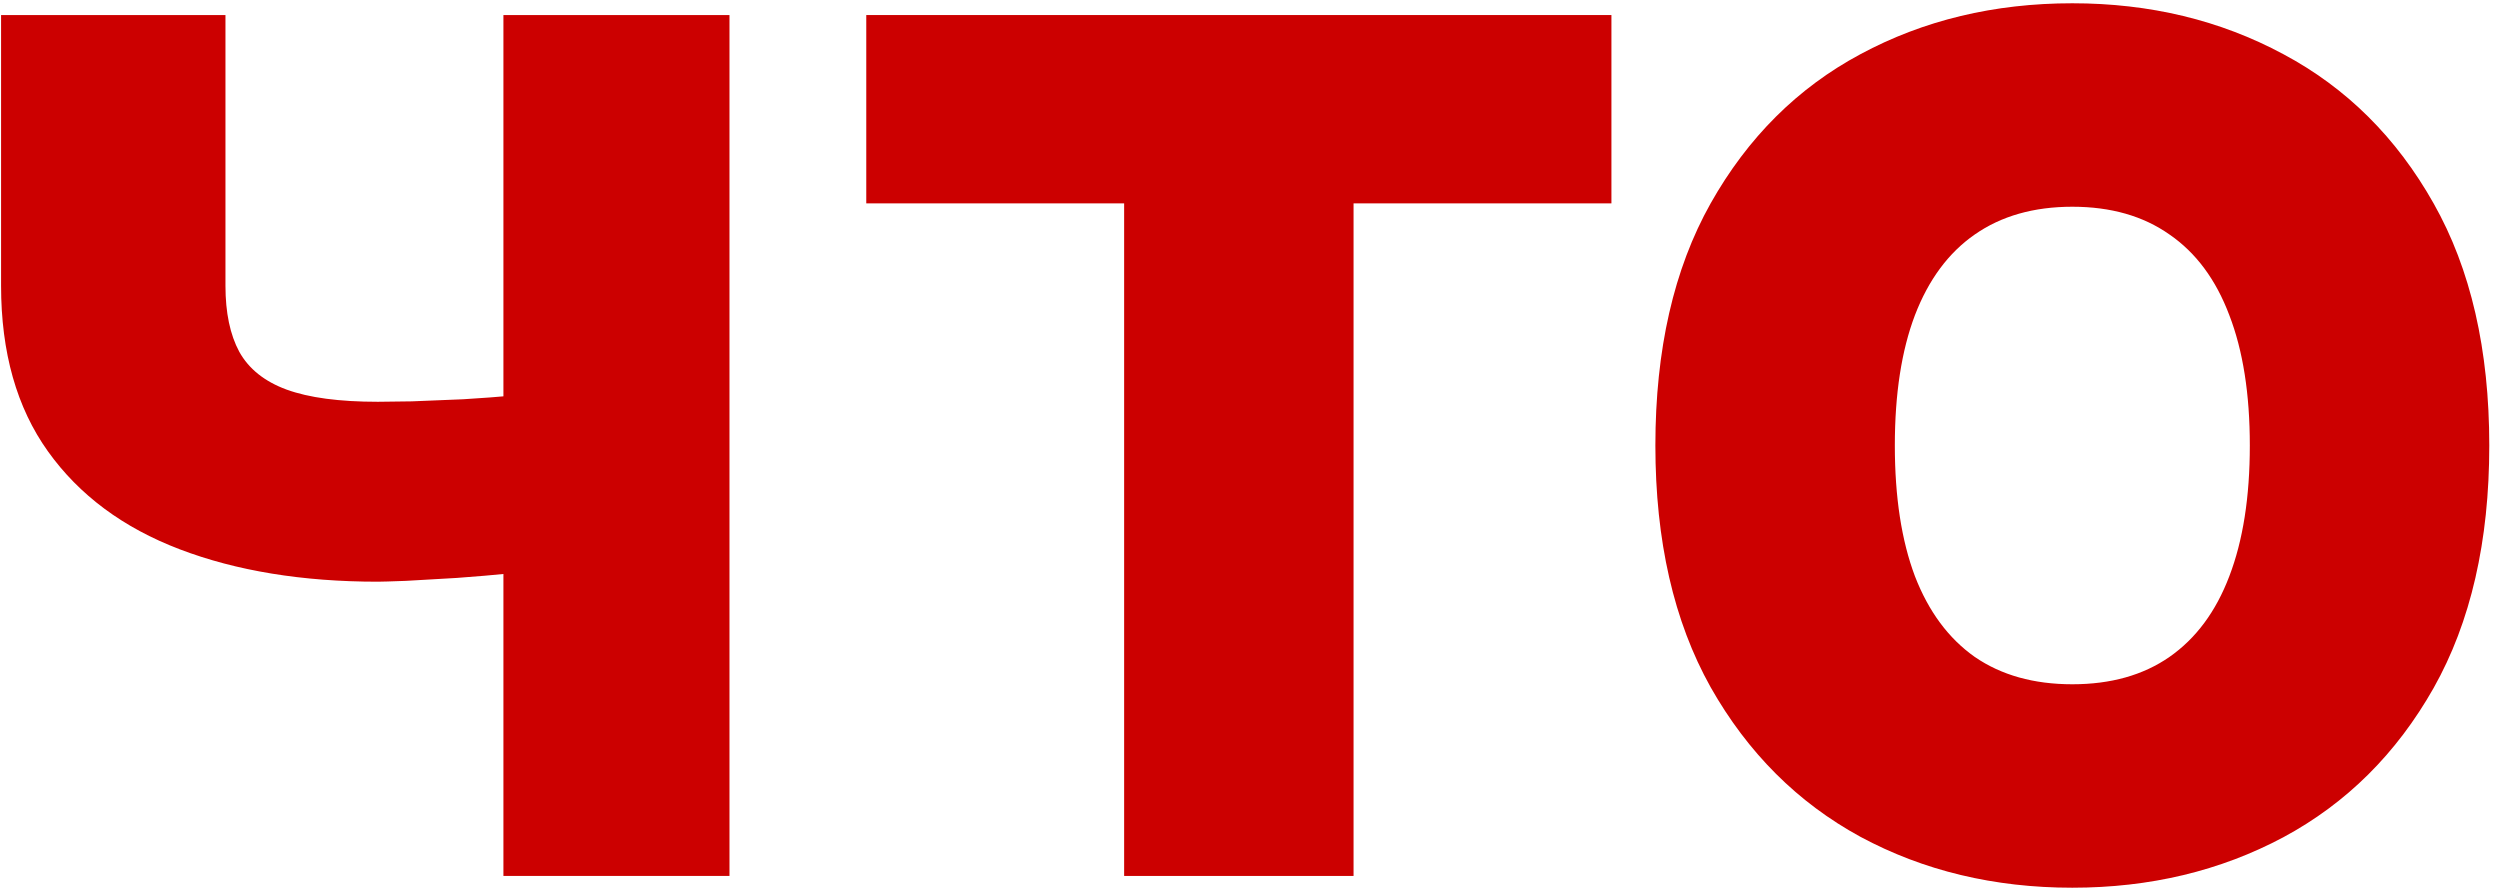
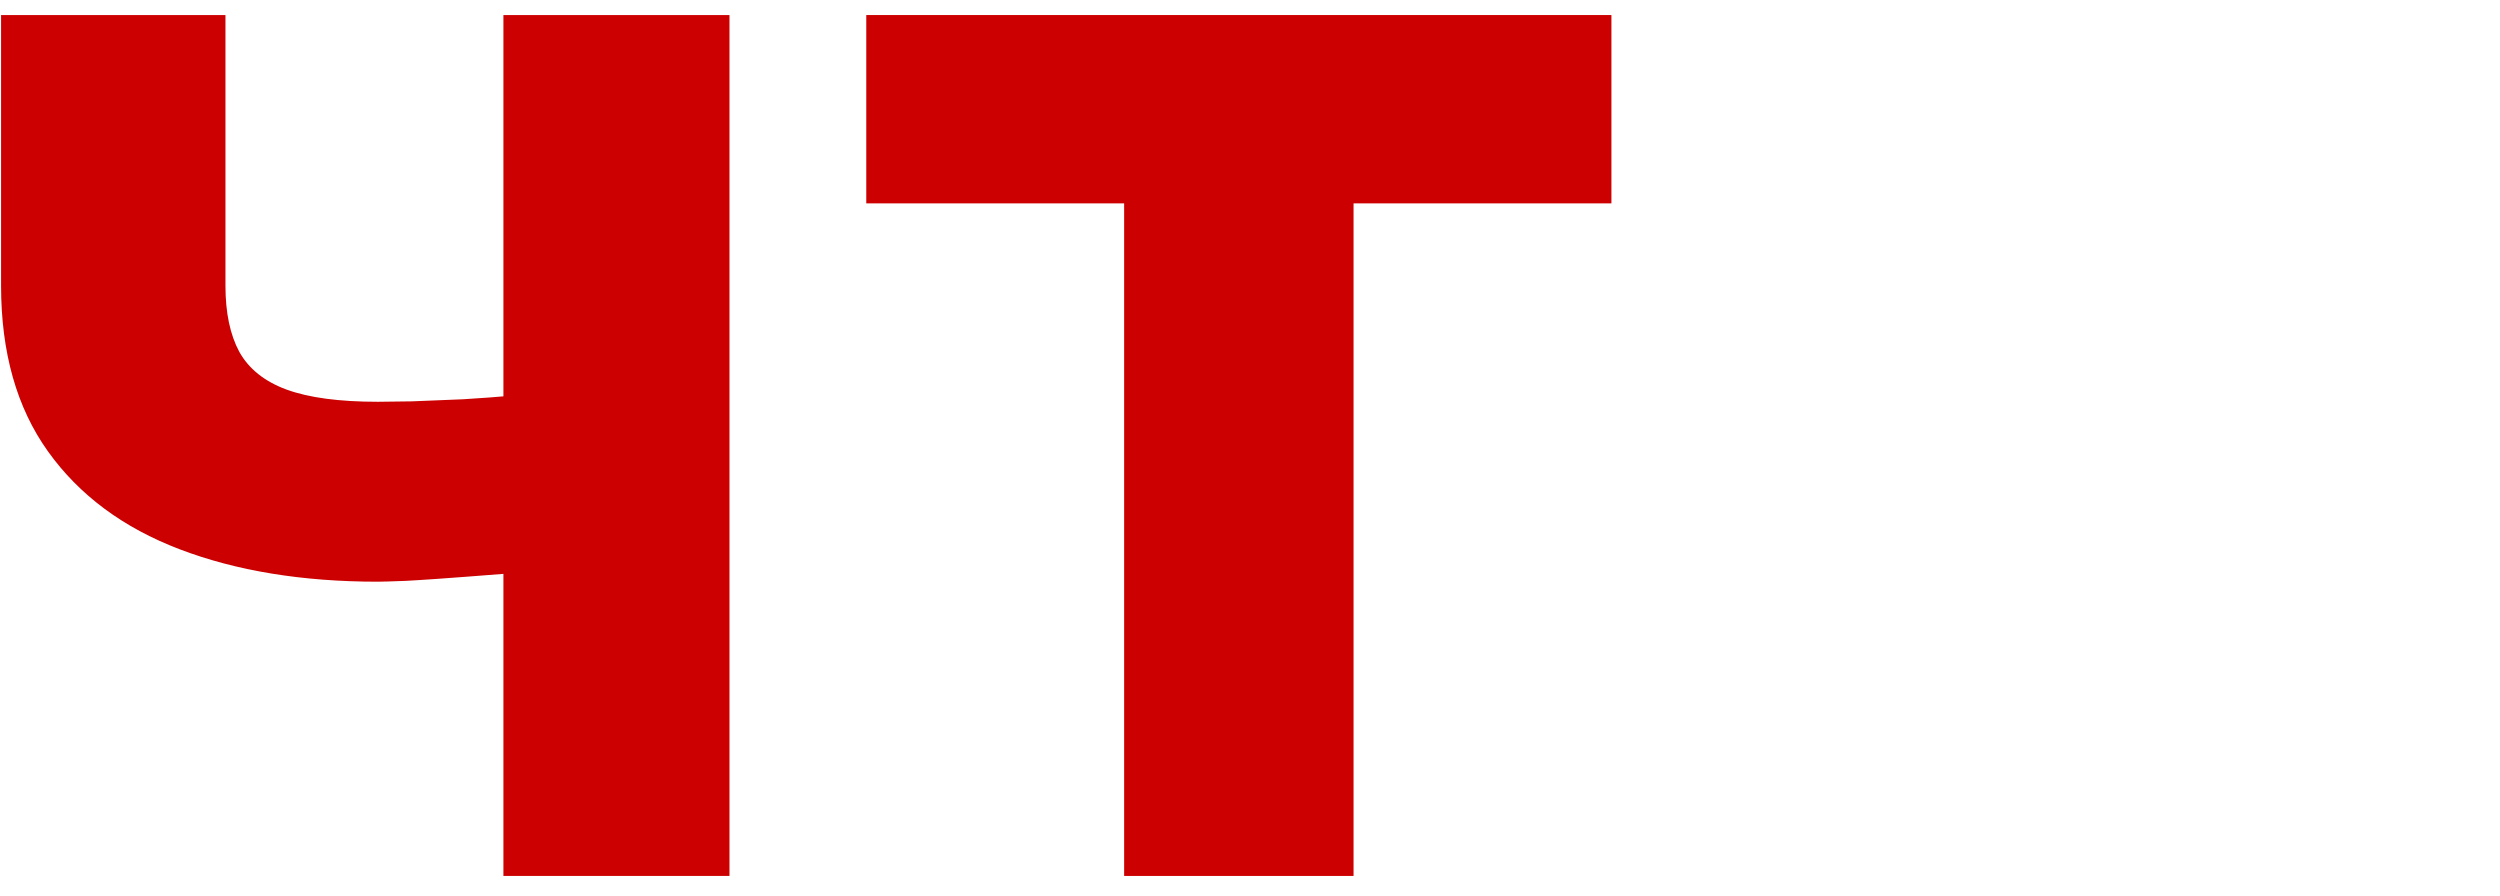
<svg xmlns="http://www.w3.org/2000/svg" width="212" height="76" viewBox="0 0 212 76" fill="none">
-   <path d="M211.091 37.778C211.091 45.906 209.517 52.762 206.369 58.346C203.222 63.907 198.974 68.125 193.625 71.001C188.277 73.853 182.313 75.278 175.733 75.278C169.107 75.278 163.119 73.841 157.771 70.965C152.446 68.066 148.21 63.836 145.062 58.275C141.938 52.691 140.376 45.858 140.376 37.778C140.376 29.651 141.938 22.807 145.062 17.246C148.21 11.662 152.446 7.443 157.771 4.592C163.119 1.716 169.107 0.278 175.733 0.278C182.313 0.278 188.277 1.716 193.625 4.592C198.974 7.443 203.222 11.662 206.369 17.246C209.517 22.807 211.091 29.651 211.091 37.778ZM190.785 37.778C190.785 33.406 190.205 29.722 189.046 26.728C187.91 23.71 186.218 21.429 183.969 19.884C181.745 18.316 178.999 17.531 175.733 17.531C172.468 17.531 169.71 18.316 167.462 19.884C165.237 21.429 163.545 23.71 162.386 26.728C161.25 29.722 160.682 33.406 160.682 37.778C160.682 42.151 161.25 45.846 162.386 48.864C163.545 51.859 165.237 54.14 167.462 55.709C169.71 57.253 172.468 58.026 175.733 58.026C178.999 58.026 181.745 57.253 183.969 55.709C186.218 54.14 187.91 51.859 189.046 48.864C190.205 45.846 190.785 42.151 190.785 37.778Z" fill="#CC0000" />
  <path d="M73.46 17.246V1.276H136.649V17.246H114.781V74.28H95.327V17.246H73.46Z" fill="#CC0000" />
-   <path d="M0.091 1.276H19.119V24.233C19.119 26.514 19.509 28.38 20.29 29.829C21.095 31.279 22.432 32.348 24.302 33.037C26.195 33.727 28.774 34.071 32.04 34.071C32.632 34.071 33.59 34.059 34.916 34.035C36.265 33.988 37.72 33.929 39.282 33.857C40.844 33.762 42.276 33.655 43.578 33.536C44.903 33.394 45.838 33.239 46.382 33.073V48.044C45.767 48.258 44.749 48.449 43.329 48.615C41.909 48.758 40.383 48.888 38.75 49.007C37.14 49.102 35.697 49.185 34.419 49.257C33.141 49.304 32.348 49.328 32.04 49.328C25.65 49.328 20.053 48.413 15.249 46.583C10.445 44.753 6.717 41.985 4.067 38.277C1.416 34.57 0.091 29.889 0.091 24.233V1.276ZM42.69 1.276H61.86V74.28H42.69V1.276Z" fill="#CC0000" />
+   <path d="M0.091 1.276H19.119V24.233C19.119 26.514 19.509 28.38 20.29 29.829C21.095 31.279 22.432 32.348 24.302 33.037C26.195 33.727 28.774 34.071 32.04 34.071C32.632 34.071 33.59 34.059 34.916 34.035C36.265 33.988 37.72 33.929 39.282 33.857C40.844 33.762 42.276 33.655 43.578 33.536C44.903 33.394 45.838 33.239 46.382 33.073V48.044C45.767 48.258 44.749 48.449 43.329 48.615C37.14 49.102 35.697 49.185 34.419 49.257C33.141 49.304 32.348 49.328 32.04 49.328C25.65 49.328 20.053 48.413 15.249 46.583C10.445 44.753 6.717 41.985 4.067 38.277C1.416 34.57 0.091 29.889 0.091 24.233V1.276ZM42.69 1.276H61.86V74.28H42.69V1.276Z" fill="#CC0000" />
</svg>